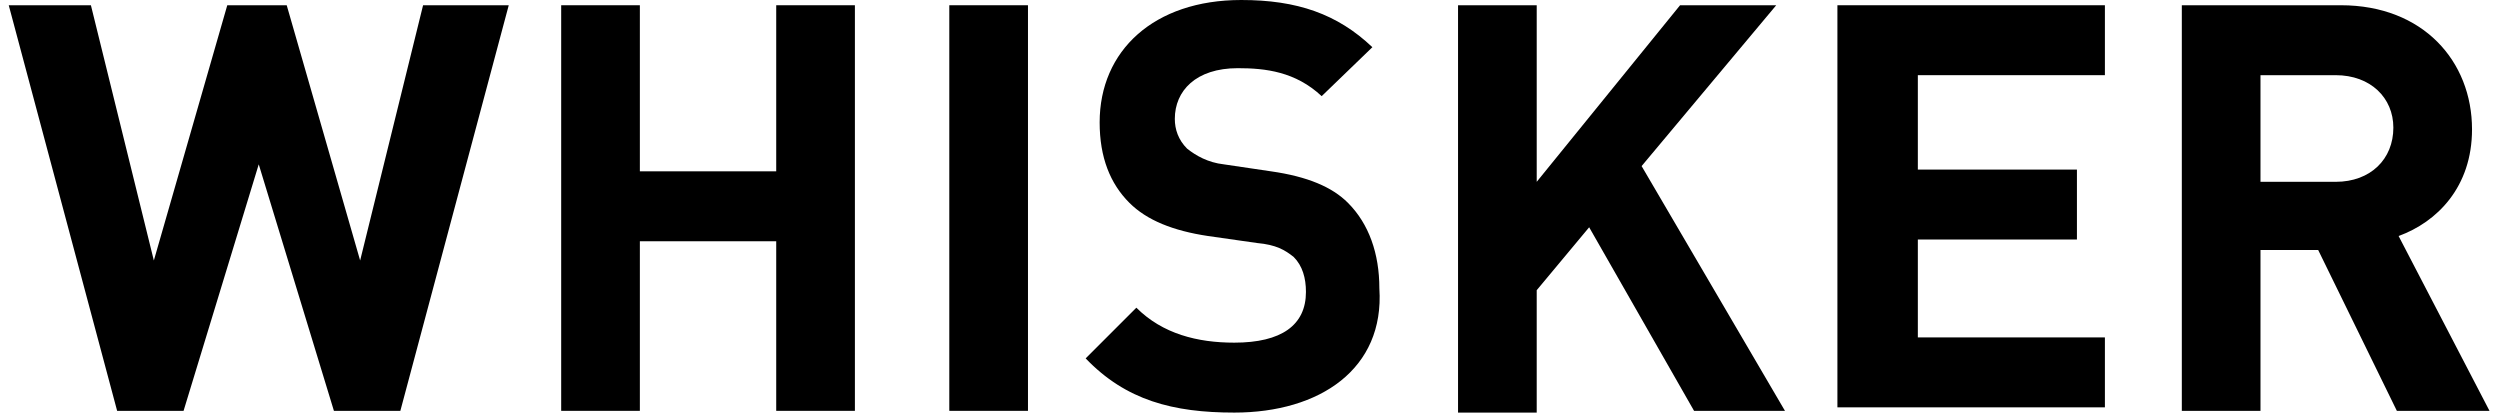
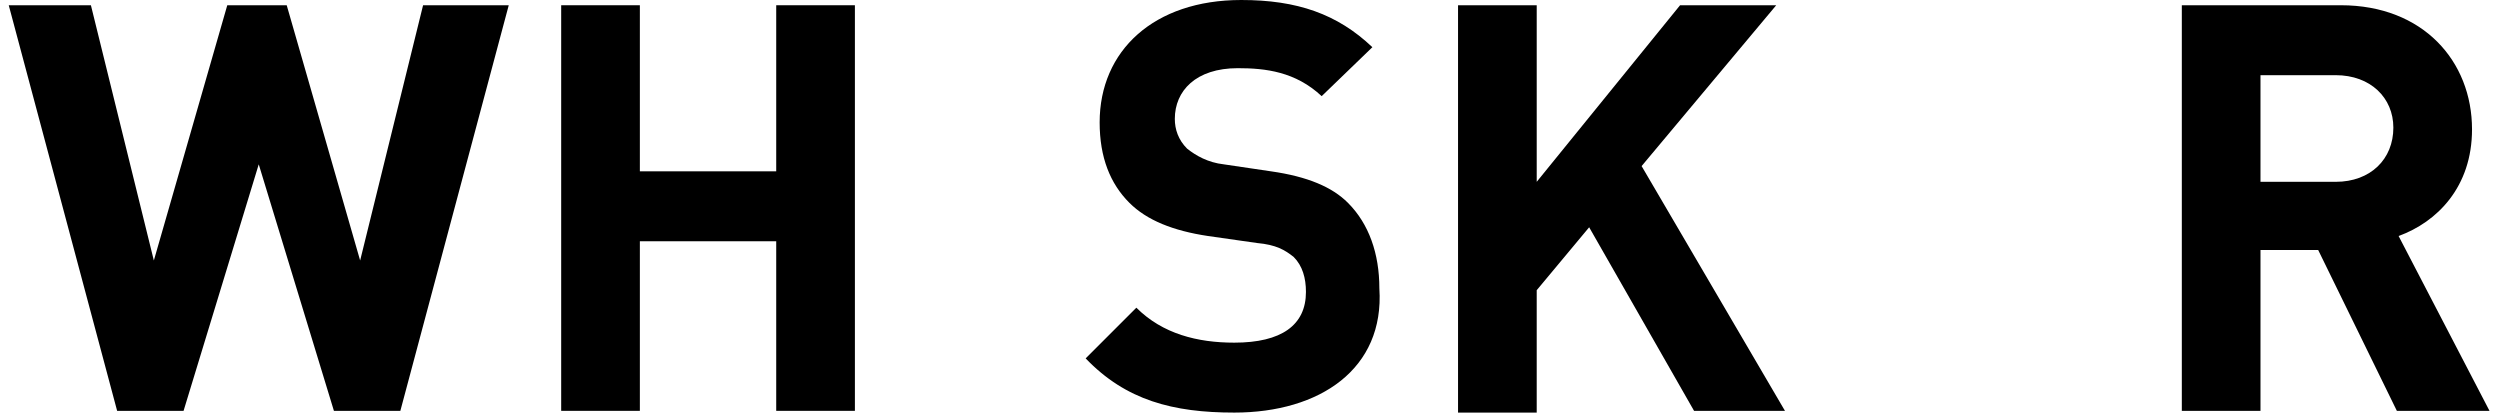
<svg xmlns="http://www.w3.org/2000/svg" version="1.1" id="Ebene_1" x="0px" y="0px" viewBox="0 0 143 23.6" style="enable-background:new 0 0 143 23.6;" xml:space="preserve">
  <g>
    <path d="M22.9,23.5h-3.8L14.8,9.4l-4.3,14.1H6.7L0.5,0.3h4.7l3.6,14.6L13,0.3h3.4l4.2,14.6l3.6-14.6h4.9L22.9,23.5z" />
    <path d="M44.4,23.5v-9.7h-7.8v9.7h-4.5V0.3h4.5v9.5h7.8V0.3h4.5v23.2H44.4z" />
-     <path d="M54.3,23.5V0.3h4.5v23.2H54.3z" />
    <path d="M70.6,23.6c-3.5,0-6.2-0.7-8.5-3.1l2.9-2.9c1.5,1.5,3.5,2,5.6,2c2.7,0,4.1-1,4.1-2.9c0-0.8-0.2-1.5-0.7-2   c-0.5-0.4-1-0.7-2.1-0.8l-2.8-0.4c-2-0.3-3.5-0.9-4.5-1.9C63.5,10.5,62.9,9,62.9,7c0-4.1,3.1-7,8.1-7c3.2,0,5.5,0.8,7.5,2.7   l-2.9,2.8c-1.5-1.4-3.2-1.6-4.8-1.6c-2.4,0-3.6,1.3-3.6,2.9c0,0.6,0.2,1.2,0.7,1.7c0.5,0.4,1.2,0.8,2.1,0.9l2.7,0.4   c2.1,0.3,3.5,0.9,4.4,1.8c1.2,1.2,1.8,2.9,1.8,4.9C79.2,21.1,75.5,23.6,70.6,23.6z" />
    <path d="M96.9,23.5l-6-10.5l-3,3.6v7h-4.5V0.3h4.5v10.1l8.2-10.1h5.5l-7.7,9.2l8.2,14H96.9z" />
-     <path d="M105.1,23.5V0.3h15.3v4h-10.7v5.4h9.1v4h-9.1v5.6h10.7v4h-15.3V23.5z" />
    <path d="M137.1,23.5l-4.5-9.2h-3.3v9.2h-4.5V0.3h9.1c4.7,0,7.5,3.2,7.5,7.1c0,3.3-2,5.3-4.2,6.1l5.2,10H137.1z M133.6,4.3h-4.3v6.1   h4.3c2,0,3.3-1.3,3.3-3.1C136.9,5.6,135.6,4.3,133.6,4.3z" />
  </g>
</svg>